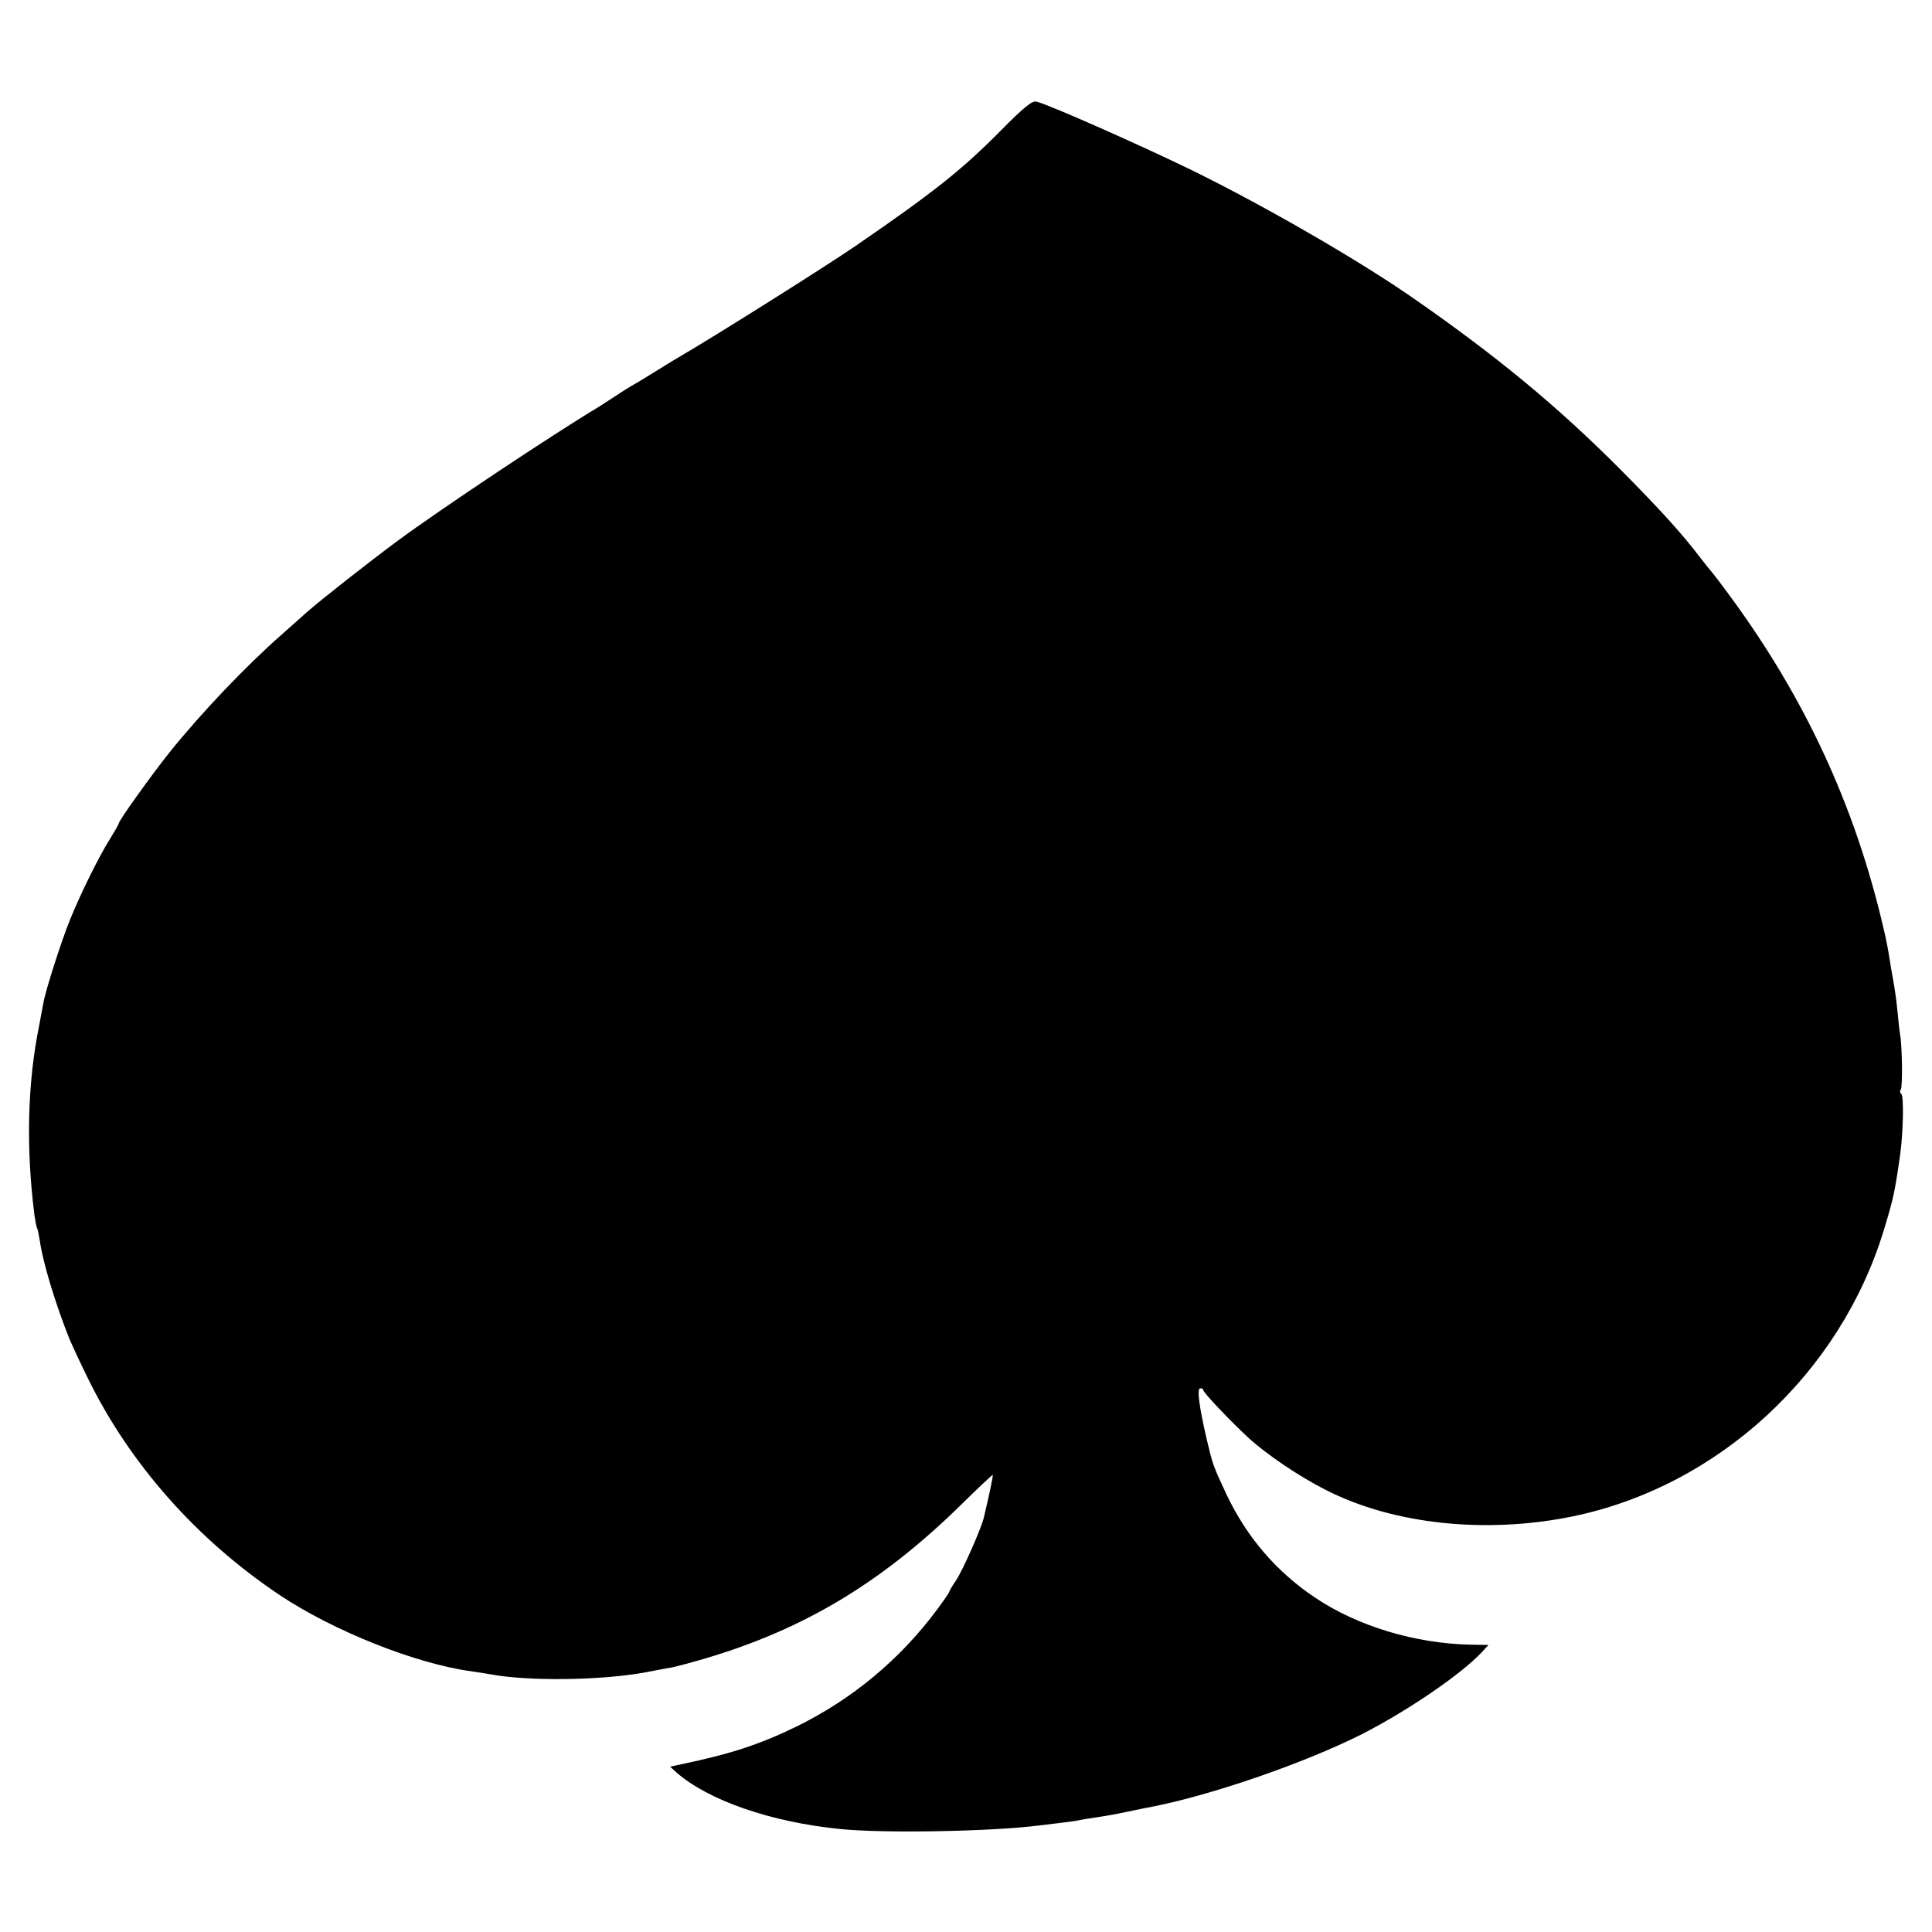
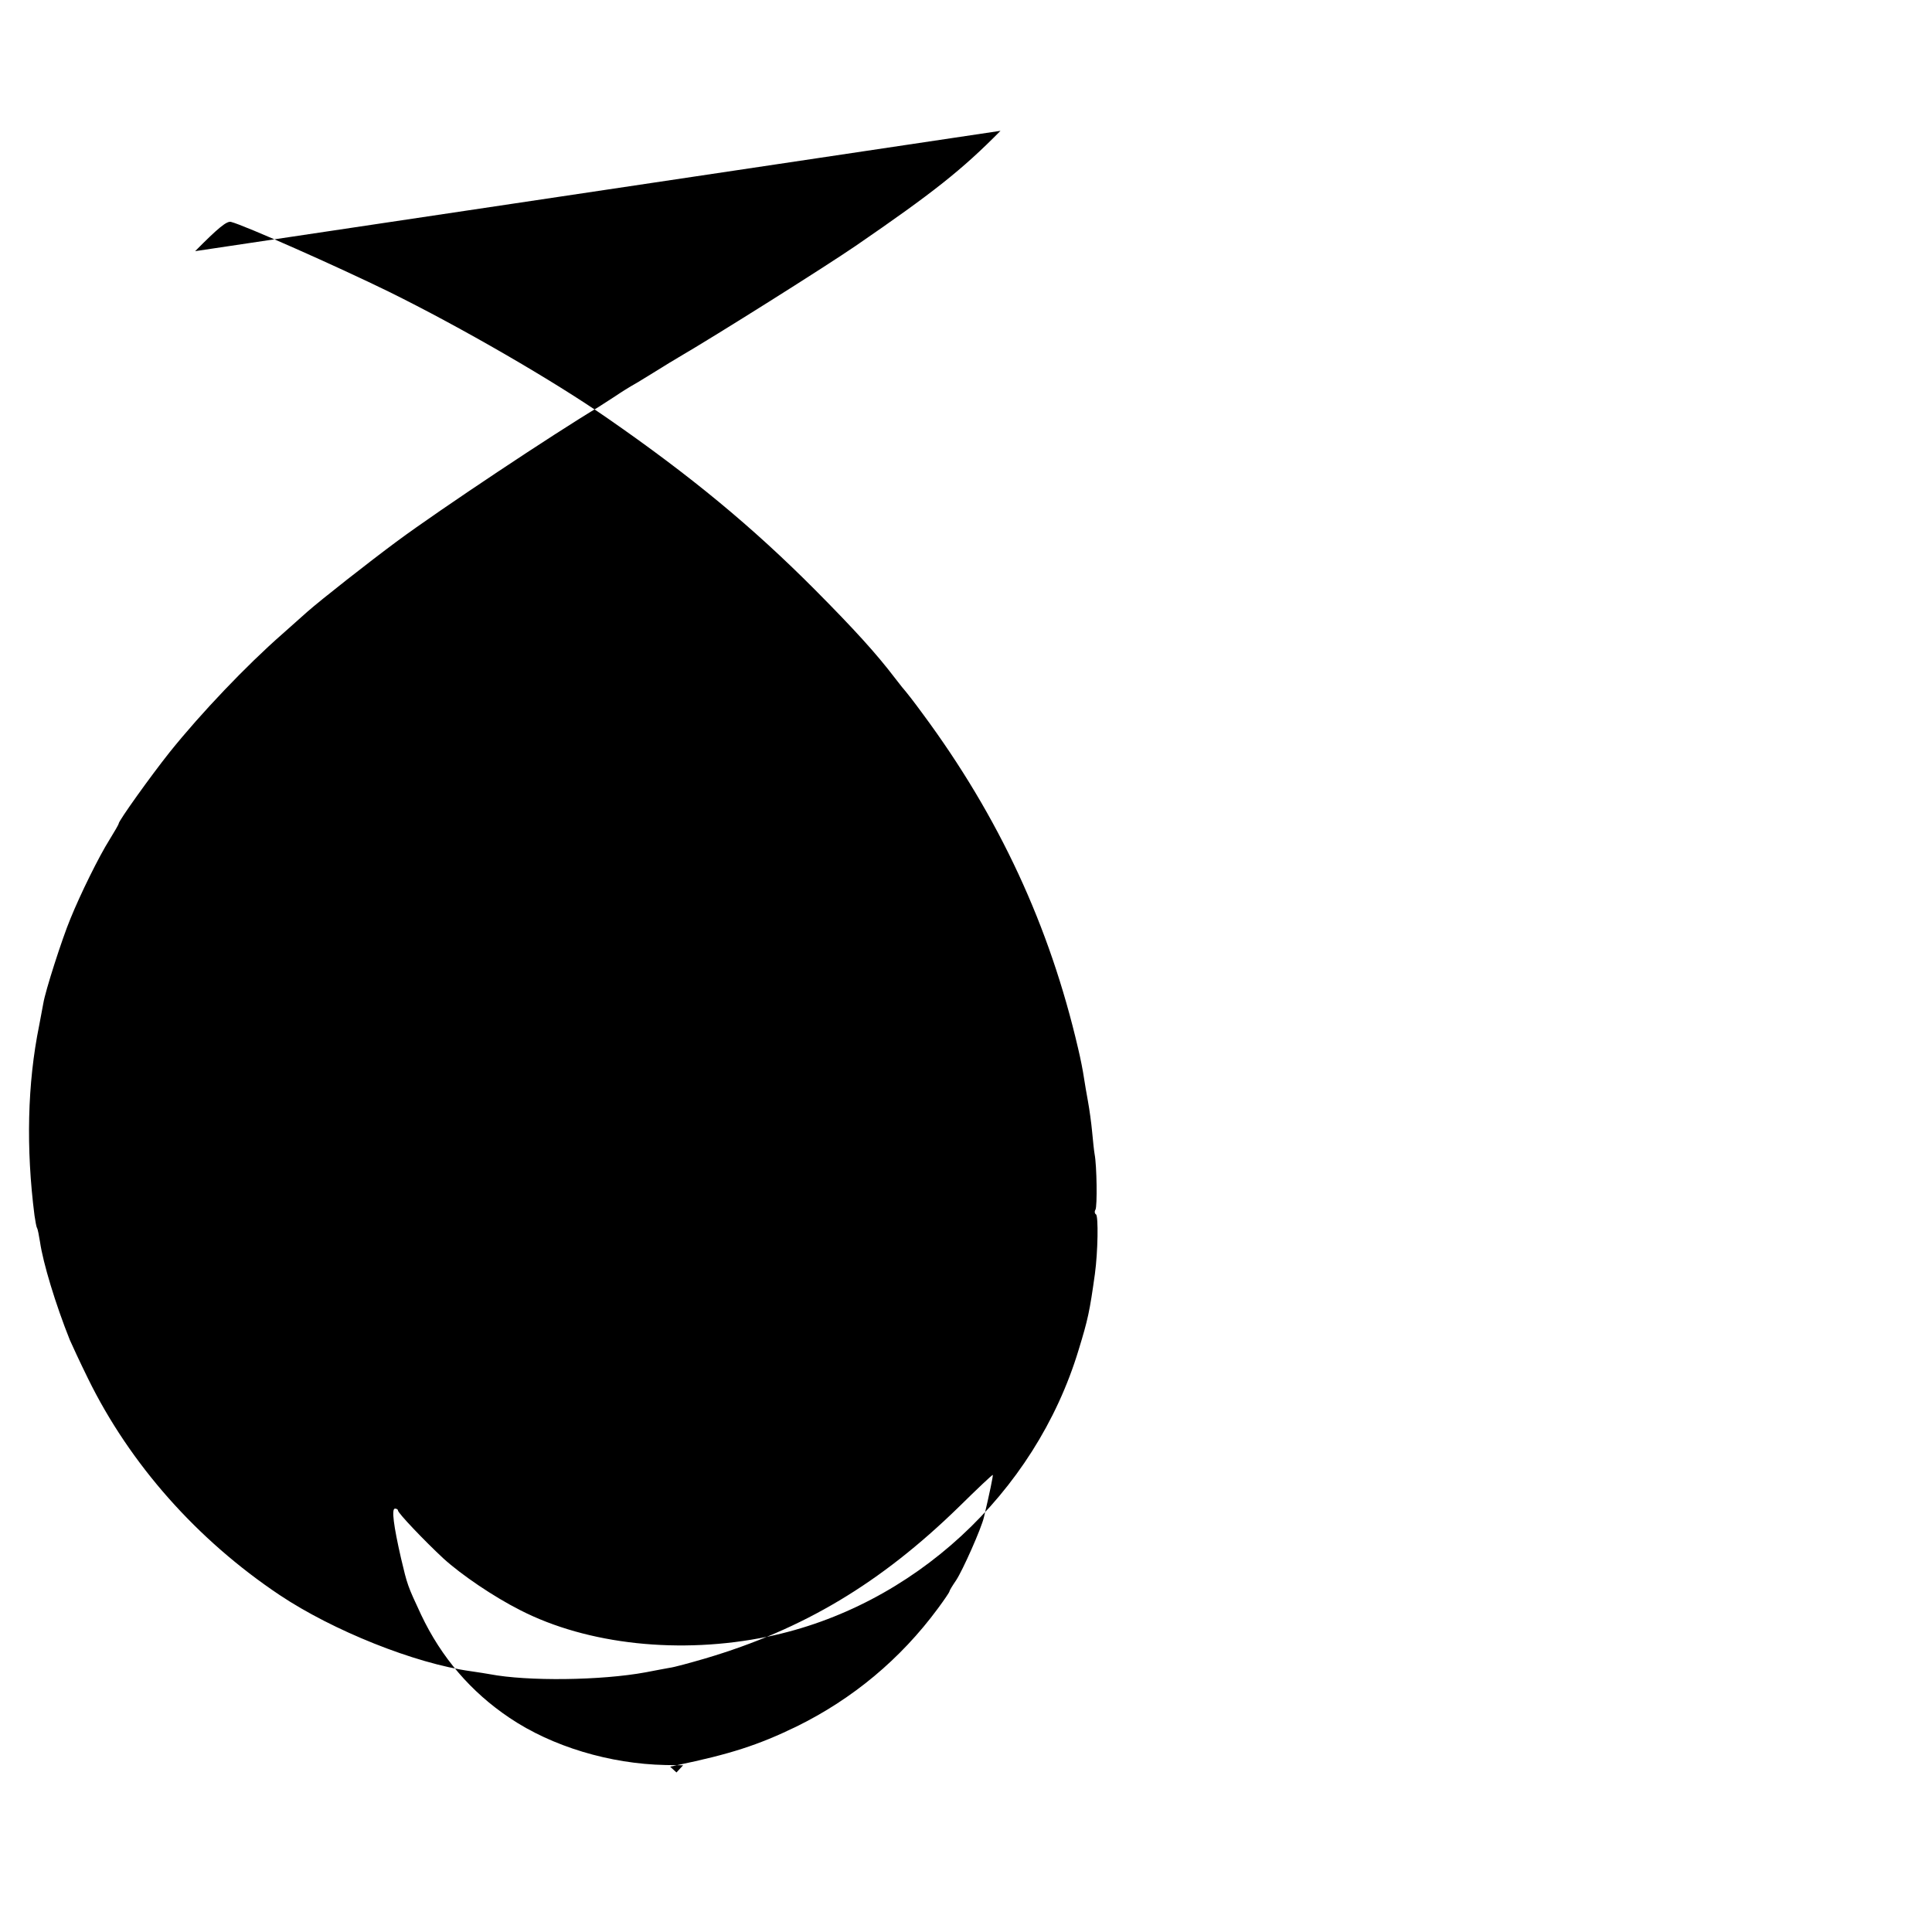
<svg xmlns="http://www.w3.org/2000/svg" version="1.0" width="700pt" height="700pt" viewBox="0 0 700 700" preserveAspectRatio="xMidYMid meet">
  <g transform="translate(0,700) scale(0.1,-0.1)" fill="#000000" stroke="none">
-     <path d="M3625 6526 c-139 -141 -244 -224 -525 -417 -108 -74 -503 -323 -642 -404 -9 -5 -50 -30 -90 -55 -40 -25 -77 -47 -83 -50 -5 -3 -30 -18 -55 -35 -25 -16 -53 -34 -62 -40 -162 -97 -571 -369 -728 -485 -104 -77 -277 -213 -327 -257 -17 -15 -58 -52 -91 -81 -129 -113 -293 -285 -407 -427 -70 -88 -185 -249 -185 -259 0 -3 -15 -29 -33 -58 -39 -62 -105 -196 -142 -287 -30 -72 -91 -262 -98 -306 -3 -17 -10 -52 -15 -80 -43 -211 -48 -446 -17 -689 3 -21 7 -42 9 -45 3 -4 7 -27 11 -51 11 -76 56 -225 108 -355 7 -16 36 -79 66 -140 152 -310 395 -584 694 -784 193 -129 490 -248 692 -276 28 -4 59 -9 70 -11 136 -26 403 -23 565 7 30 6 69 13 85 16 17 2 75 18 130 34 355 105 635 272 920 550 66 65 121 117 122 115 2 -1 -12 -69 -32 -153 -9 -40 -77 -193 -101 -229 -13 -19 -24 -37 -24 -40 0 -3 -19 -31 -42 -62 -135 -183 -309 -328 -513 -428 -138 -67 -241 -100 -434 -140 l-23 -5 23 -21 c115 -101 342 -180 594 -205 158 -16 548 -9 720 13 17 2 50 6 75 9 25 3 56 7 70 10 13 3 40 7 60 10 40 6 64 10 135 25 28 6 59 12 70 14 218 43 548 157 756 261 164 83 364 219 438 299 l24 26 -64 1 c-201 4 -411 67 -565 171 -140 94 -247 219 -320 373 -50 107 -50 108 -73 205 -27 118 -35 180 -22 180 6 0 11 -3 11 -7 0 -9 95 -109 165 -174 65 -59 181 -138 278 -187 244 -125 580 -161 896 -96 526 109 969 517 1127 1039 34 111 40 139 59 275 11 81 13 210 4 216 -5 3 -6 11 -2 17 7 12 5 160 -3 201 -2 11 -6 48 -9 81 -3 33 -10 83 -15 110 -5 28 -12 67 -15 88 -3 21 -12 68 -21 105 -103 443 -286 838 -563 1212 -30 41 -58 77 -61 80 -3 3 -21 25 -40 50 -67 88 -147 176 -290 320 -227 228 -450 412 -750 620 -194 135 -531 330 -795 460 -184 90 -522 240 -570 252 -15 4 -46 -21 -130 -106z" />
+     <path d="M3625 6526 c-139 -141 -244 -224 -525 -417 -108 -74 -503 -323 -642 -404 -9 -5 -50 -30 -90 -55 -40 -25 -77 -47 -83 -50 -5 -3 -30 -18 -55 -35 -25 -16 -53 -34 -62 -40 -162 -97 -571 -369 -728 -485 -104 -77 -277 -213 -327 -257 -17 -15 -58 -52 -91 -81 -129 -113 -293 -285 -407 -427 -70 -88 -185 -249 -185 -259 0 -3 -15 -29 -33 -58 -39 -62 -105 -196 -142 -287 -30 -72 -91 -262 -98 -306 -3 -17 -10 -52 -15 -80 -43 -211 -48 -446 -17 -689 3 -21 7 -42 9 -45 3 -4 7 -27 11 -51 11 -76 56 -225 108 -355 7 -16 36 -79 66 -140 152 -310 395 -584 694 -784 193 -129 490 -248 692 -276 28 -4 59 -9 70 -11 136 -26 403 -23 565 7 30 6 69 13 85 16 17 2 75 18 130 34 355 105 635 272 920 550 66 65 121 117 122 115 2 -1 -12 -69 -32 -153 -9 -40 -77 -193 -101 -229 -13 -19 -24 -37 -24 -40 0 -3 -19 -31 -42 -62 -135 -183 -309 -328 -513 -428 -138 -67 -241 -100 -434 -140 l-23 -5 23 -21 l24 26 -64 1 c-201 4 -411 67 -565 171 -140 94 -247 219 -320 373 -50 107 -50 108 -73 205 -27 118 -35 180 -22 180 6 0 11 -3 11 -7 0 -9 95 -109 165 -174 65 -59 181 -138 278 -187 244 -125 580 -161 896 -96 526 109 969 517 1127 1039 34 111 40 139 59 275 11 81 13 210 4 216 -5 3 -6 11 -2 17 7 12 5 160 -3 201 -2 11 -6 48 -9 81 -3 33 -10 83 -15 110 -5 28 -12 67 -15 88 -3 21 -12 68 -21 105 -103 443 -286 838 -563 1212 -30 41 -58 77 -61 80 -3 3 -21 25 -40 50 -67 88 -147 176 -290 320 -227 228 -450 412 -750 620 -194 135 -531 330 -795 460 -184 90 -522 240 -570 252 -15 4 -46 -21 -130 -106z" />
  </g>
</svg>